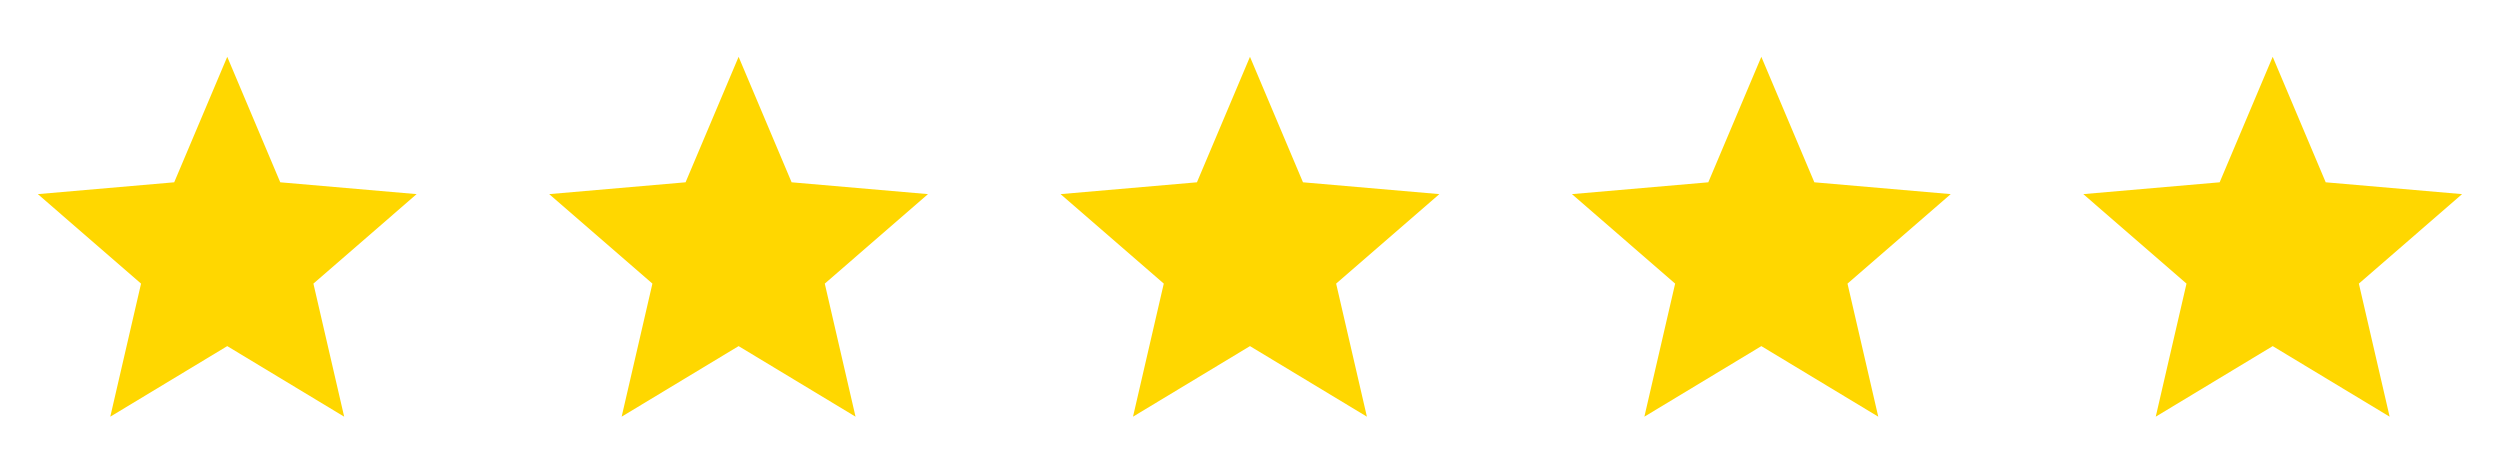
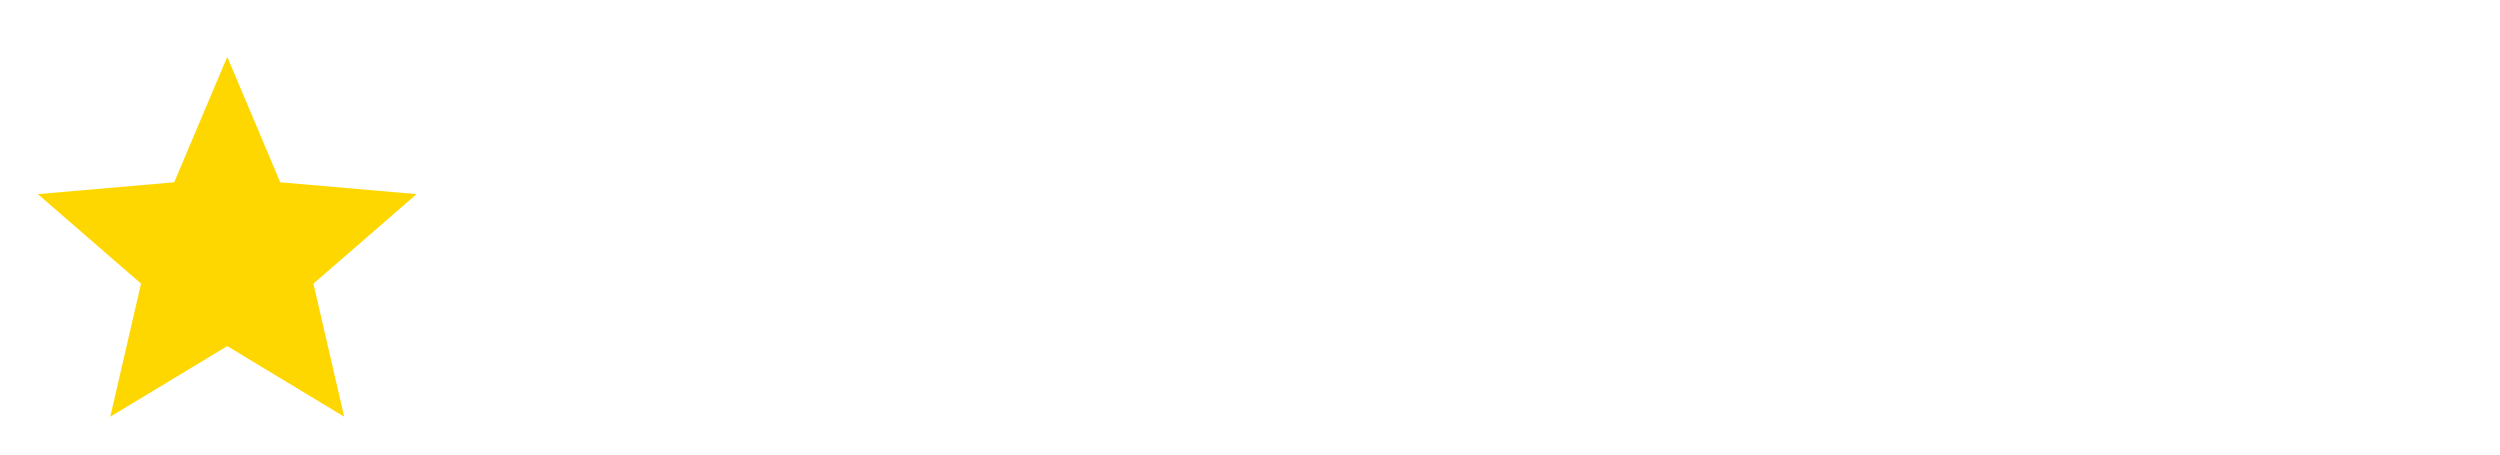
<svg xmlns="http://www.w3.org/2000/svg" width="88" height="16" viewBox="0 0 88 16" fill="none">
  <path d="M3.882 14.667L4.965 9.983L1.332 6.833L6.132 6.417L7.999 2L9.865 6.417L14.665 6.833L11.032 9.983L12.115 14.667L7.999 12.183L3.882 14.667Z" fill="#FFD700" />
-   <path d="M21.882 14.667L22.965 9.983L19.332 6.833L24.132 6.417L25.999 2L27.865 6.417L32.665 6.833L29.032 9.983L30.115 14.667L25.999 12.183L21.882 14.667Z" fill="#FFD700" />
-   <path d="M39.882 14.667L40.965 9.983L37.332 6.833L42.132 6.417L43.999 2L45.865 6.417L50.665 6.833L47.032 9.983L48.115 14.667L43.999 12.183L39.882 14.667Z" fill="#FFD700" />
-   <path d="M57.882 14.667L58.965 9.983L55.332 6.833L60.132 6.417L61.999 2L63.865 6.417L68.665 6.833L65.032 9.983L66.115 14.667L61.999 12.183L57.882 14.667Z" fill="#FFD700" />
-   <path d="M75.882 14.667L76.965 9.983L73.332 6.833L78.132 6.417L79.999 2L81.865 6.417L86.665 6.833L83.032 9.983L84.115 14.667L79.999 12.183L75.882 14.667Z" fill="#FFD700" />
</svg>